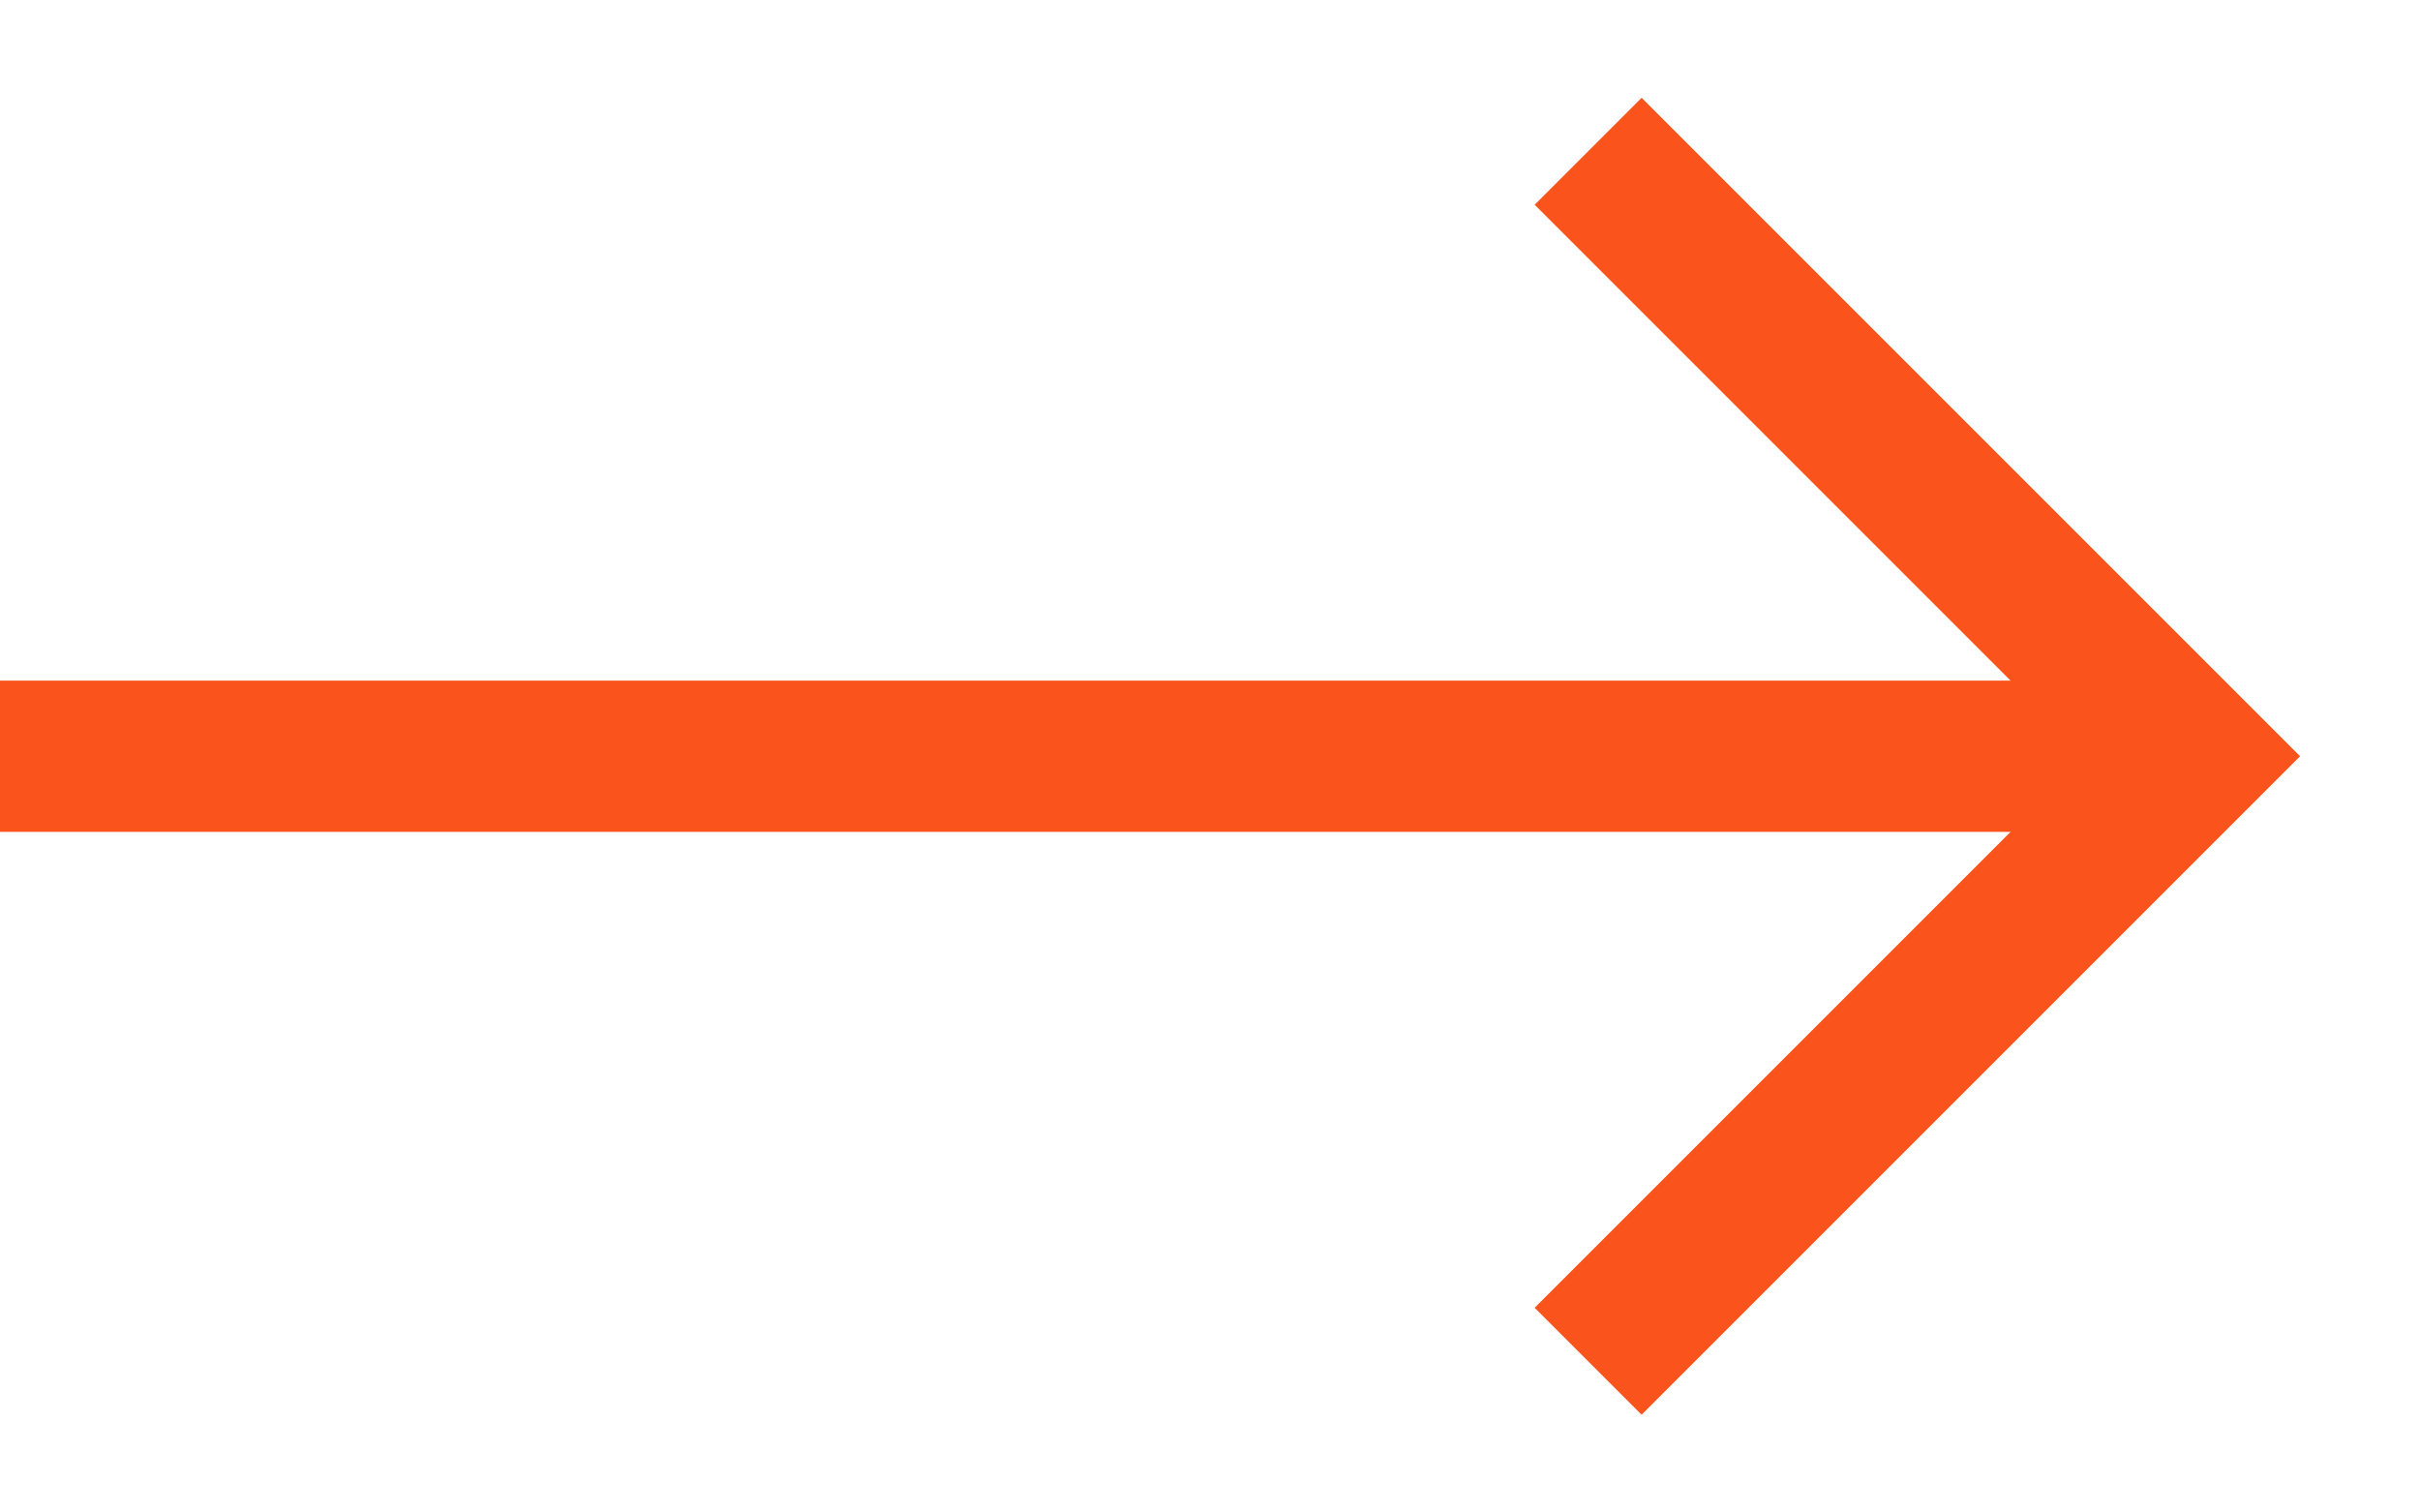
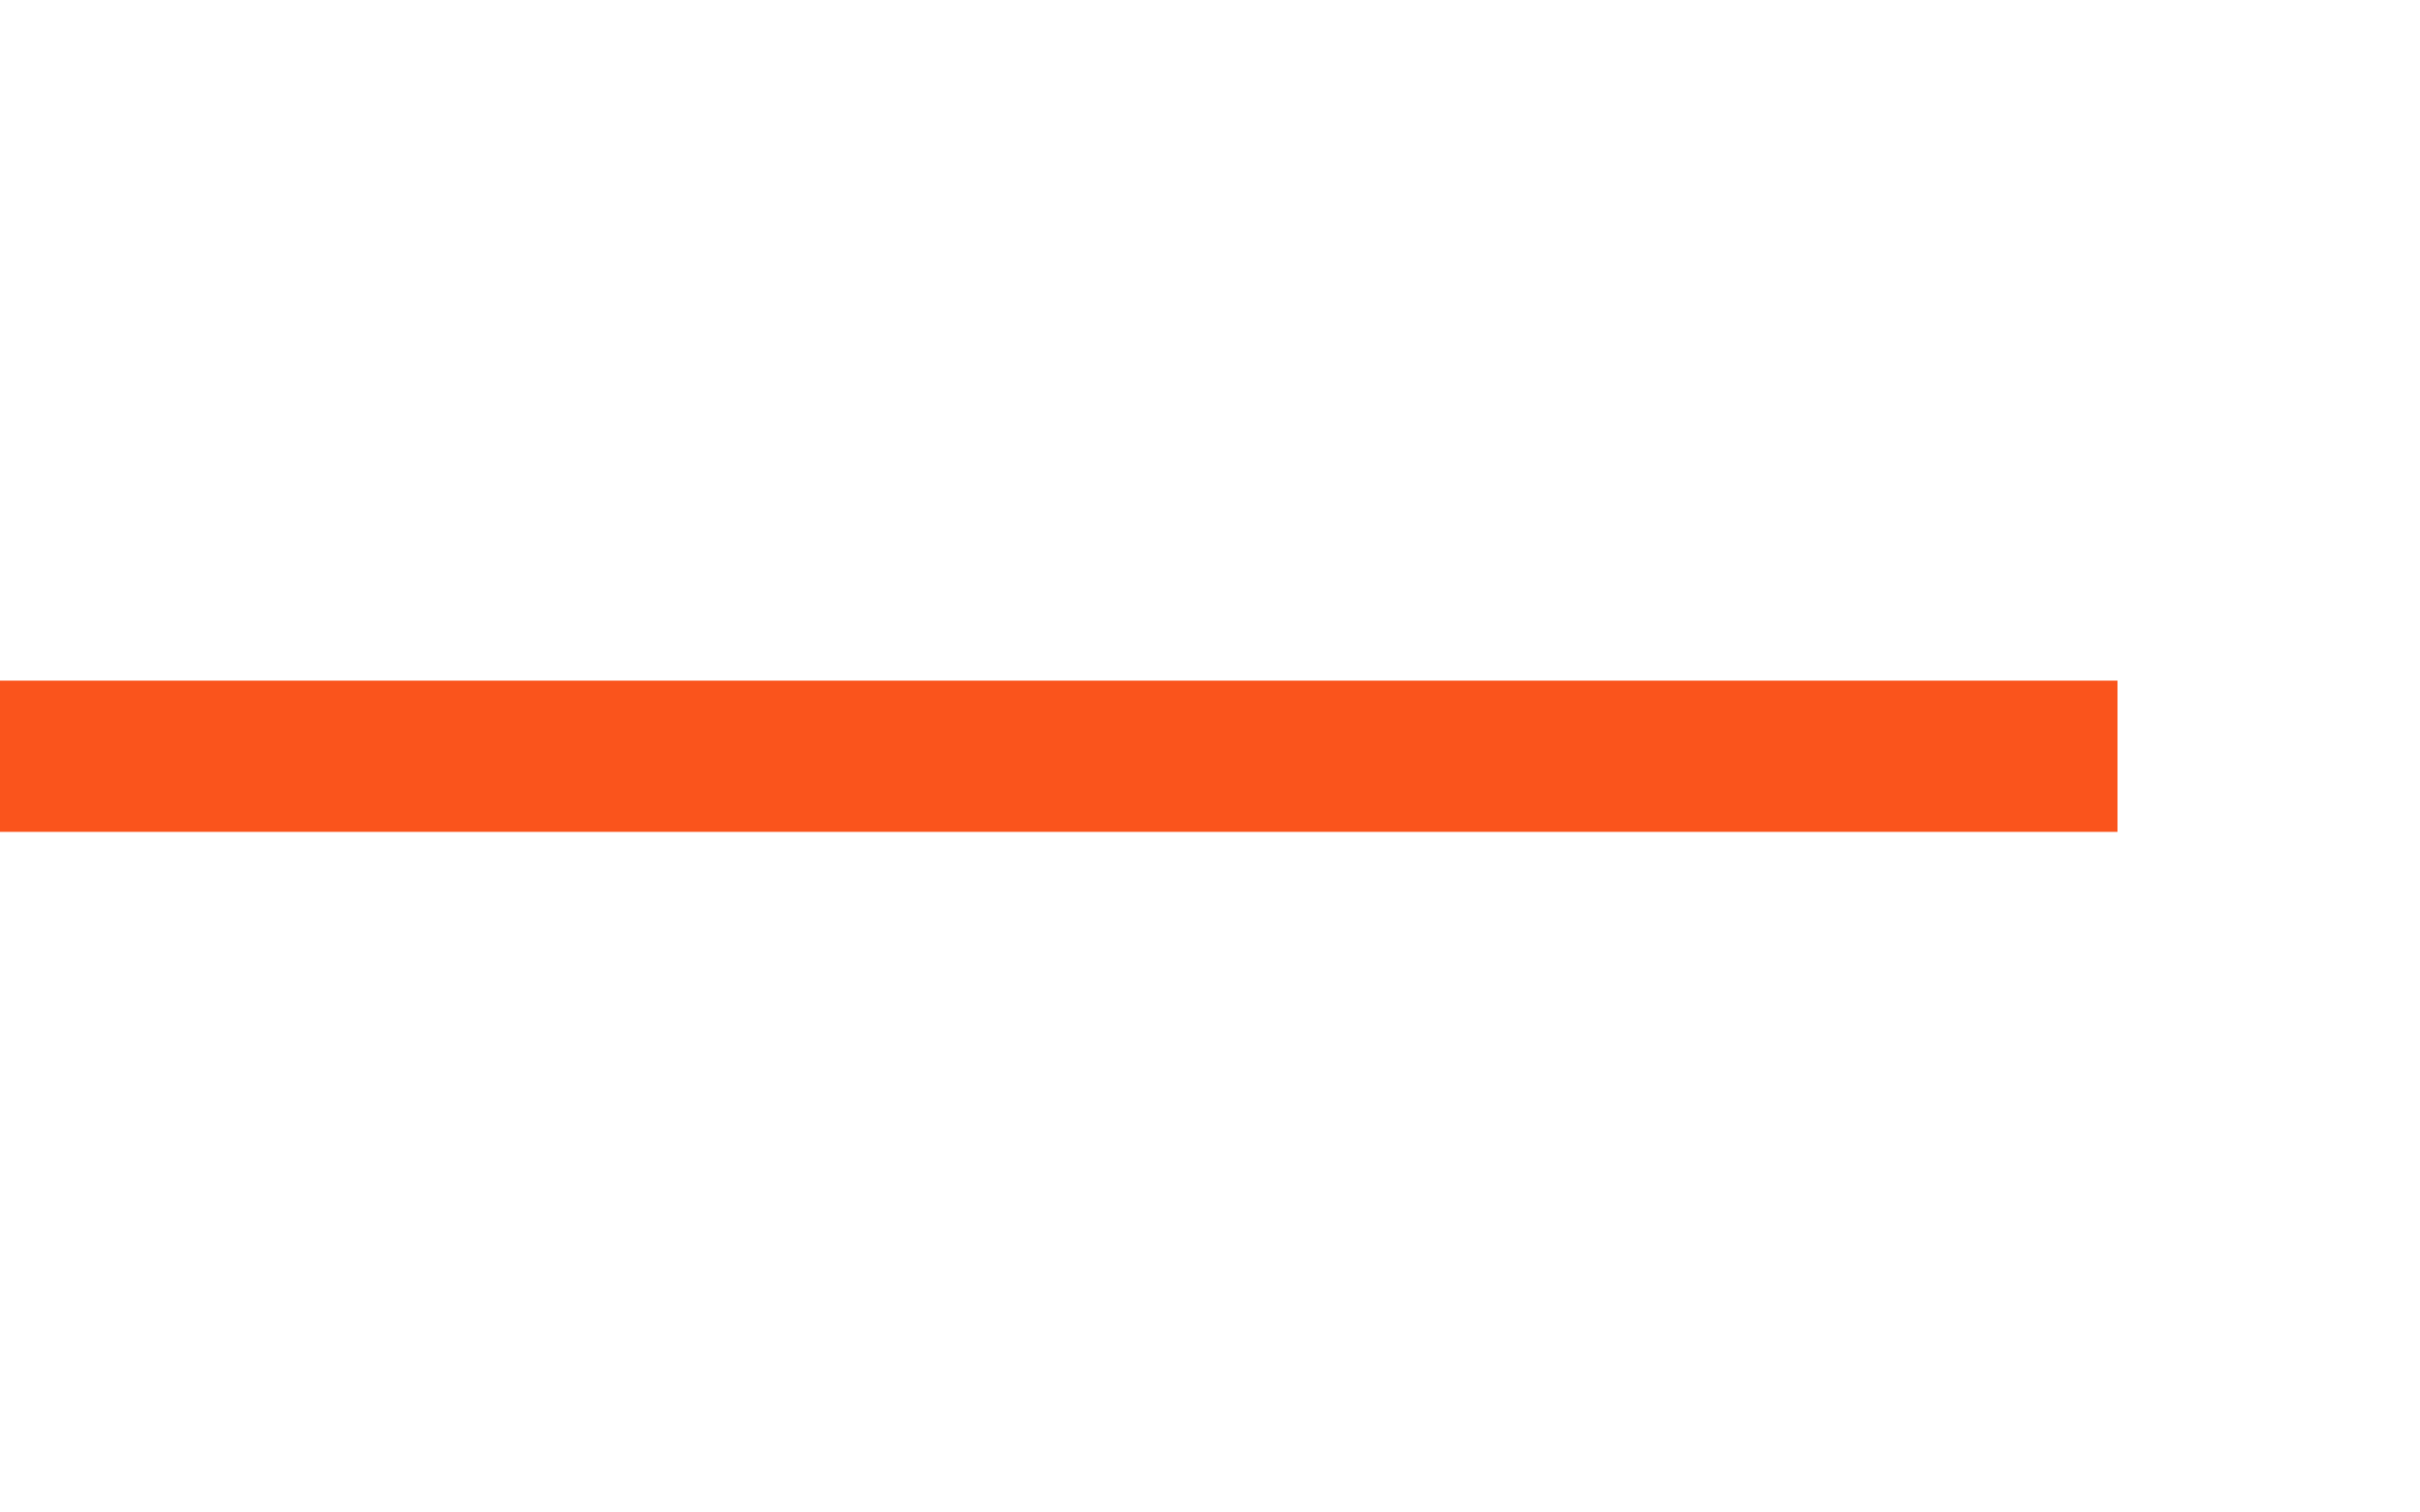
<svg xmlns="http://www.w3.org/2000/svg" preserveAspectRatio="none" width="100%" height="100%" overflow="visible" style="display: block;" viewBox="0 0 16 10" fill="none">
  <g id="Group 1000003145">
-     <path id="Vector 1165" d="M10.5 1L14.5 5L10.5 9" stroke="#FA541C" />
    <path id="Vector 1164" d="M0 5H14" stroke="#FA541C" />
  </g>
</svg>